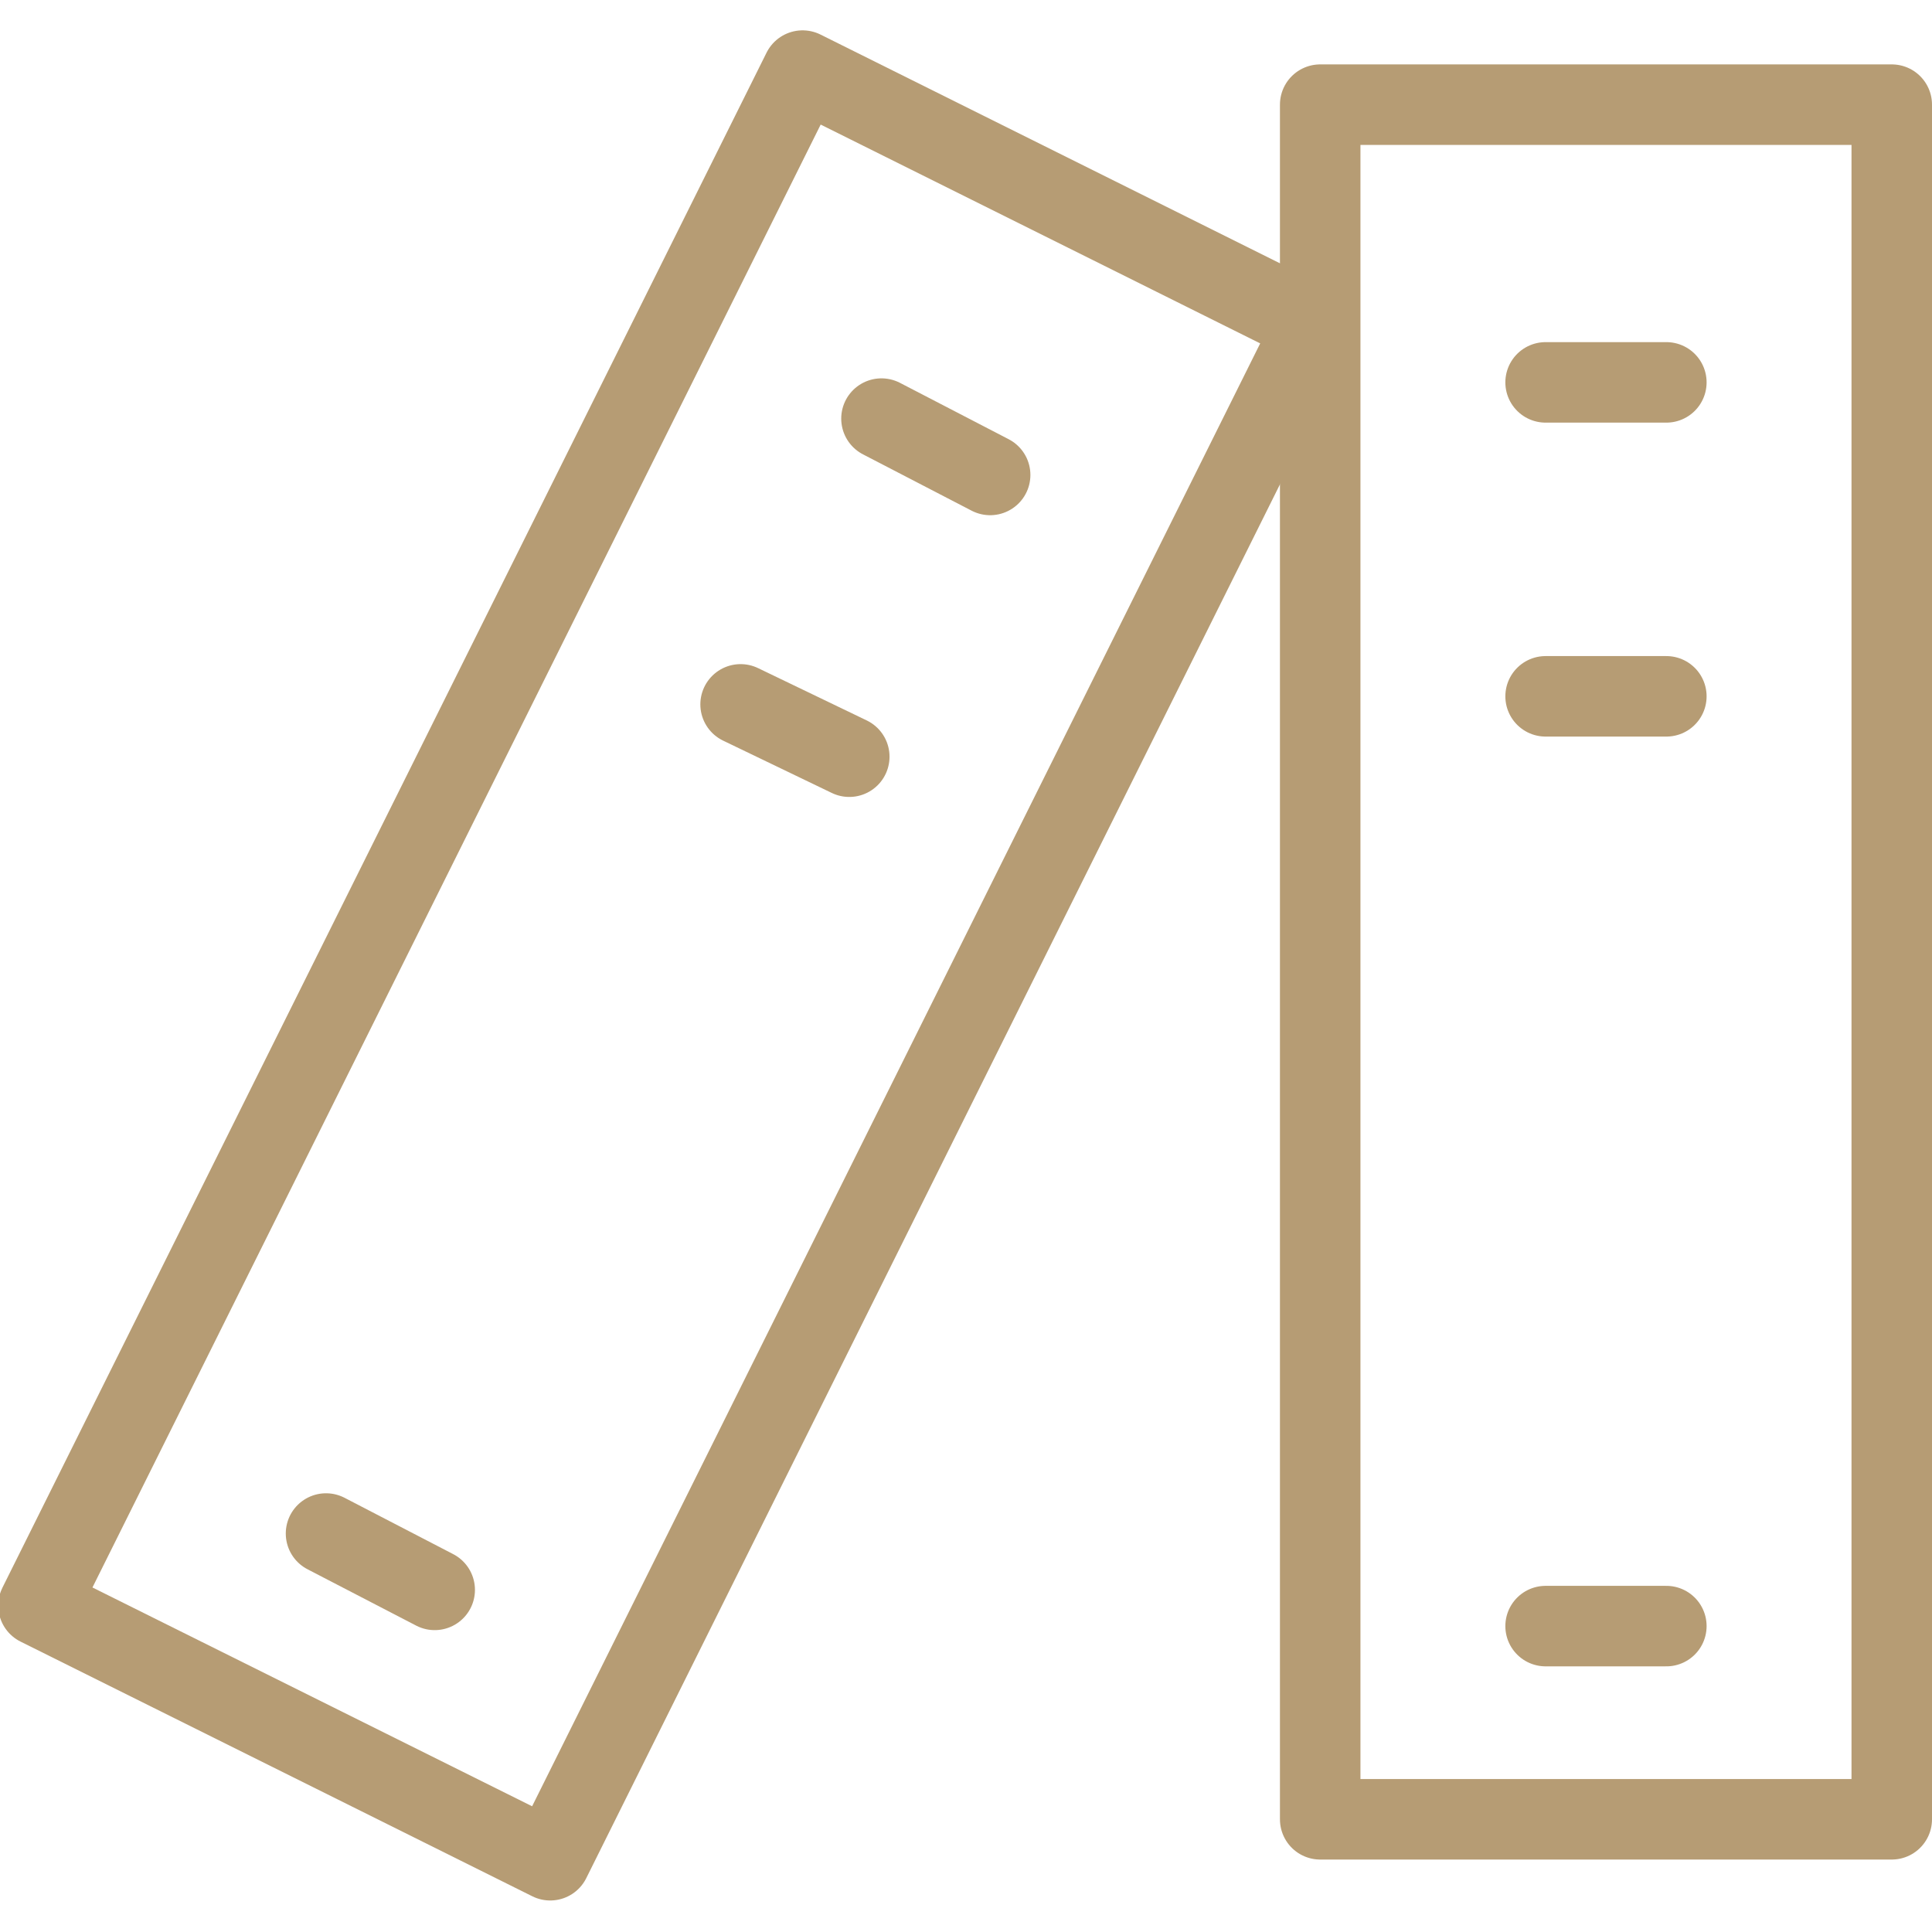
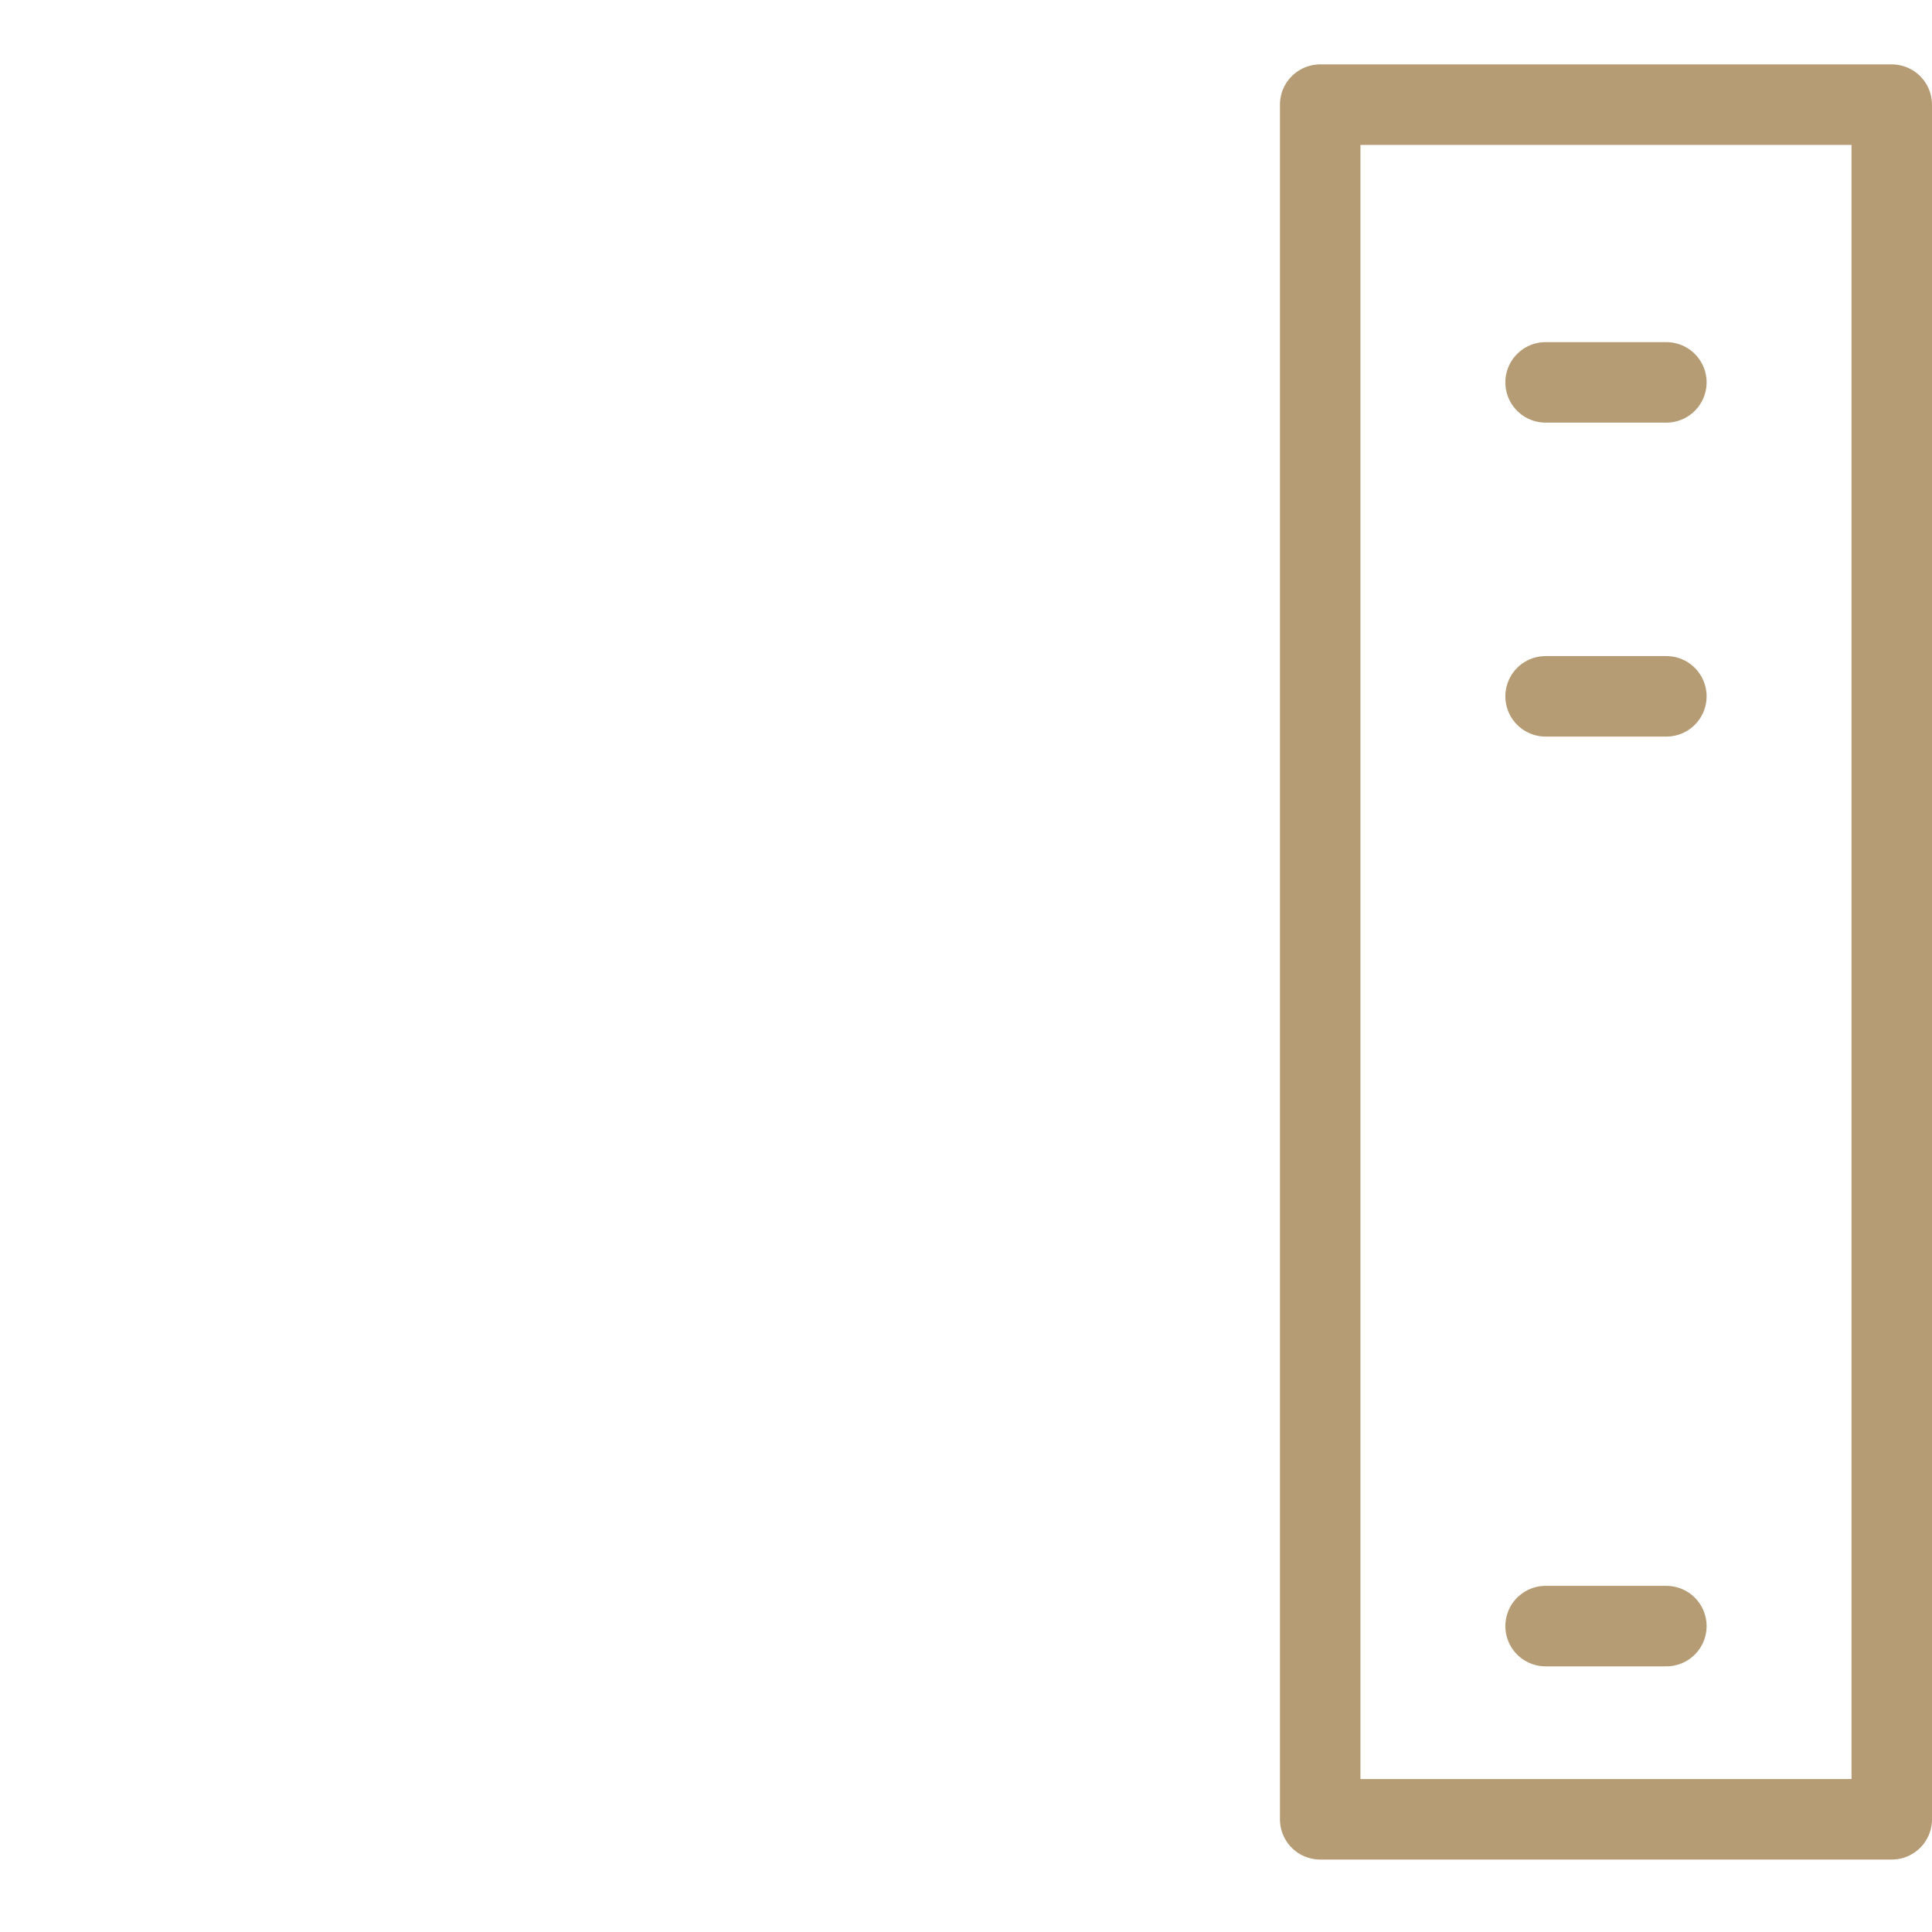
<svg xmlns="http://www.w3.org/2000/svg" fill="rgba(182,156,116,1)" viewBox="0 0 48 48">
  <g fill="none" stroke="rgba(182,156,116,1)" stroke-width="2" stroke-linecap="round" stroke-linejoin="round" stroke-miterlimit="10">
    <path d="M32.8 2.6H47v42.6H32.8zM38.4 9.5h3M38.4 17.3h3M38.4 40.4h3" />
    <g>
-       <path d="M19.94 1.754l12.71 6.328L13.67 46.217.956 39.89z" stroke-width="2" />
-       <path d="M21.9 10.4l2.7 1.4M18.4 17.5l2.7 1.3M8.1 38.1l2.7 1.4" />
-     </g>
+       </g>
  </g>
</svg>